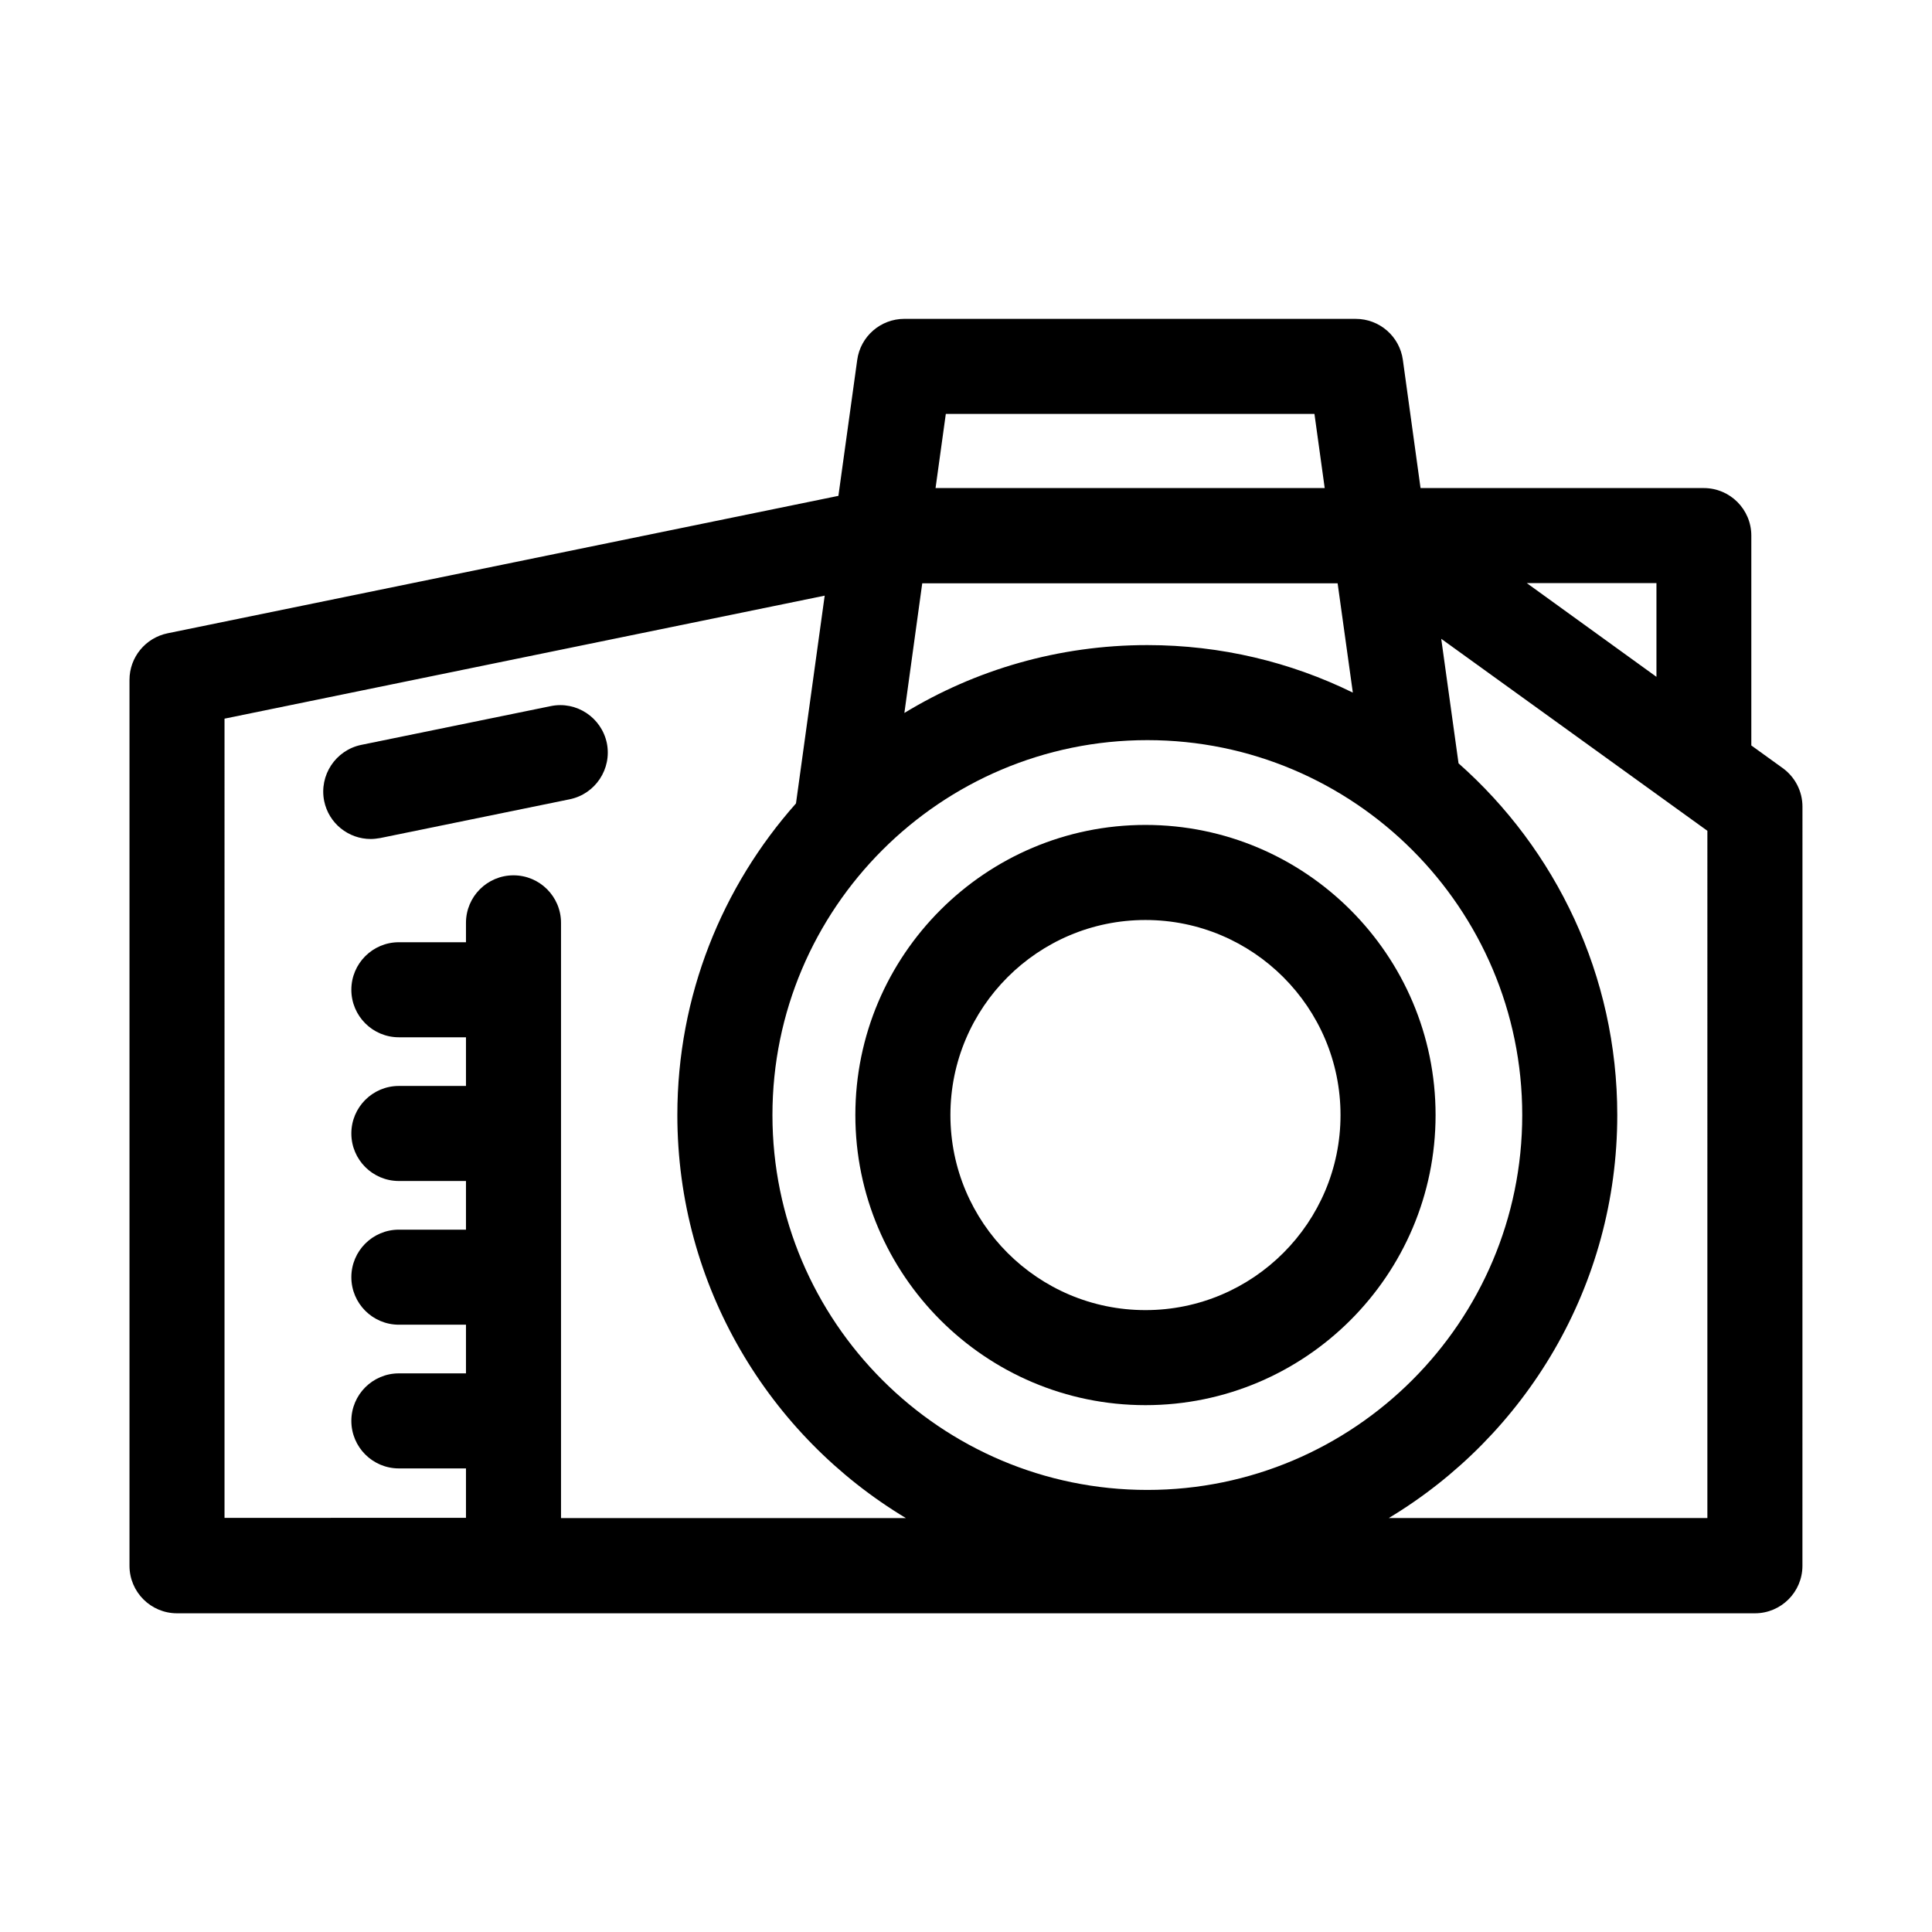
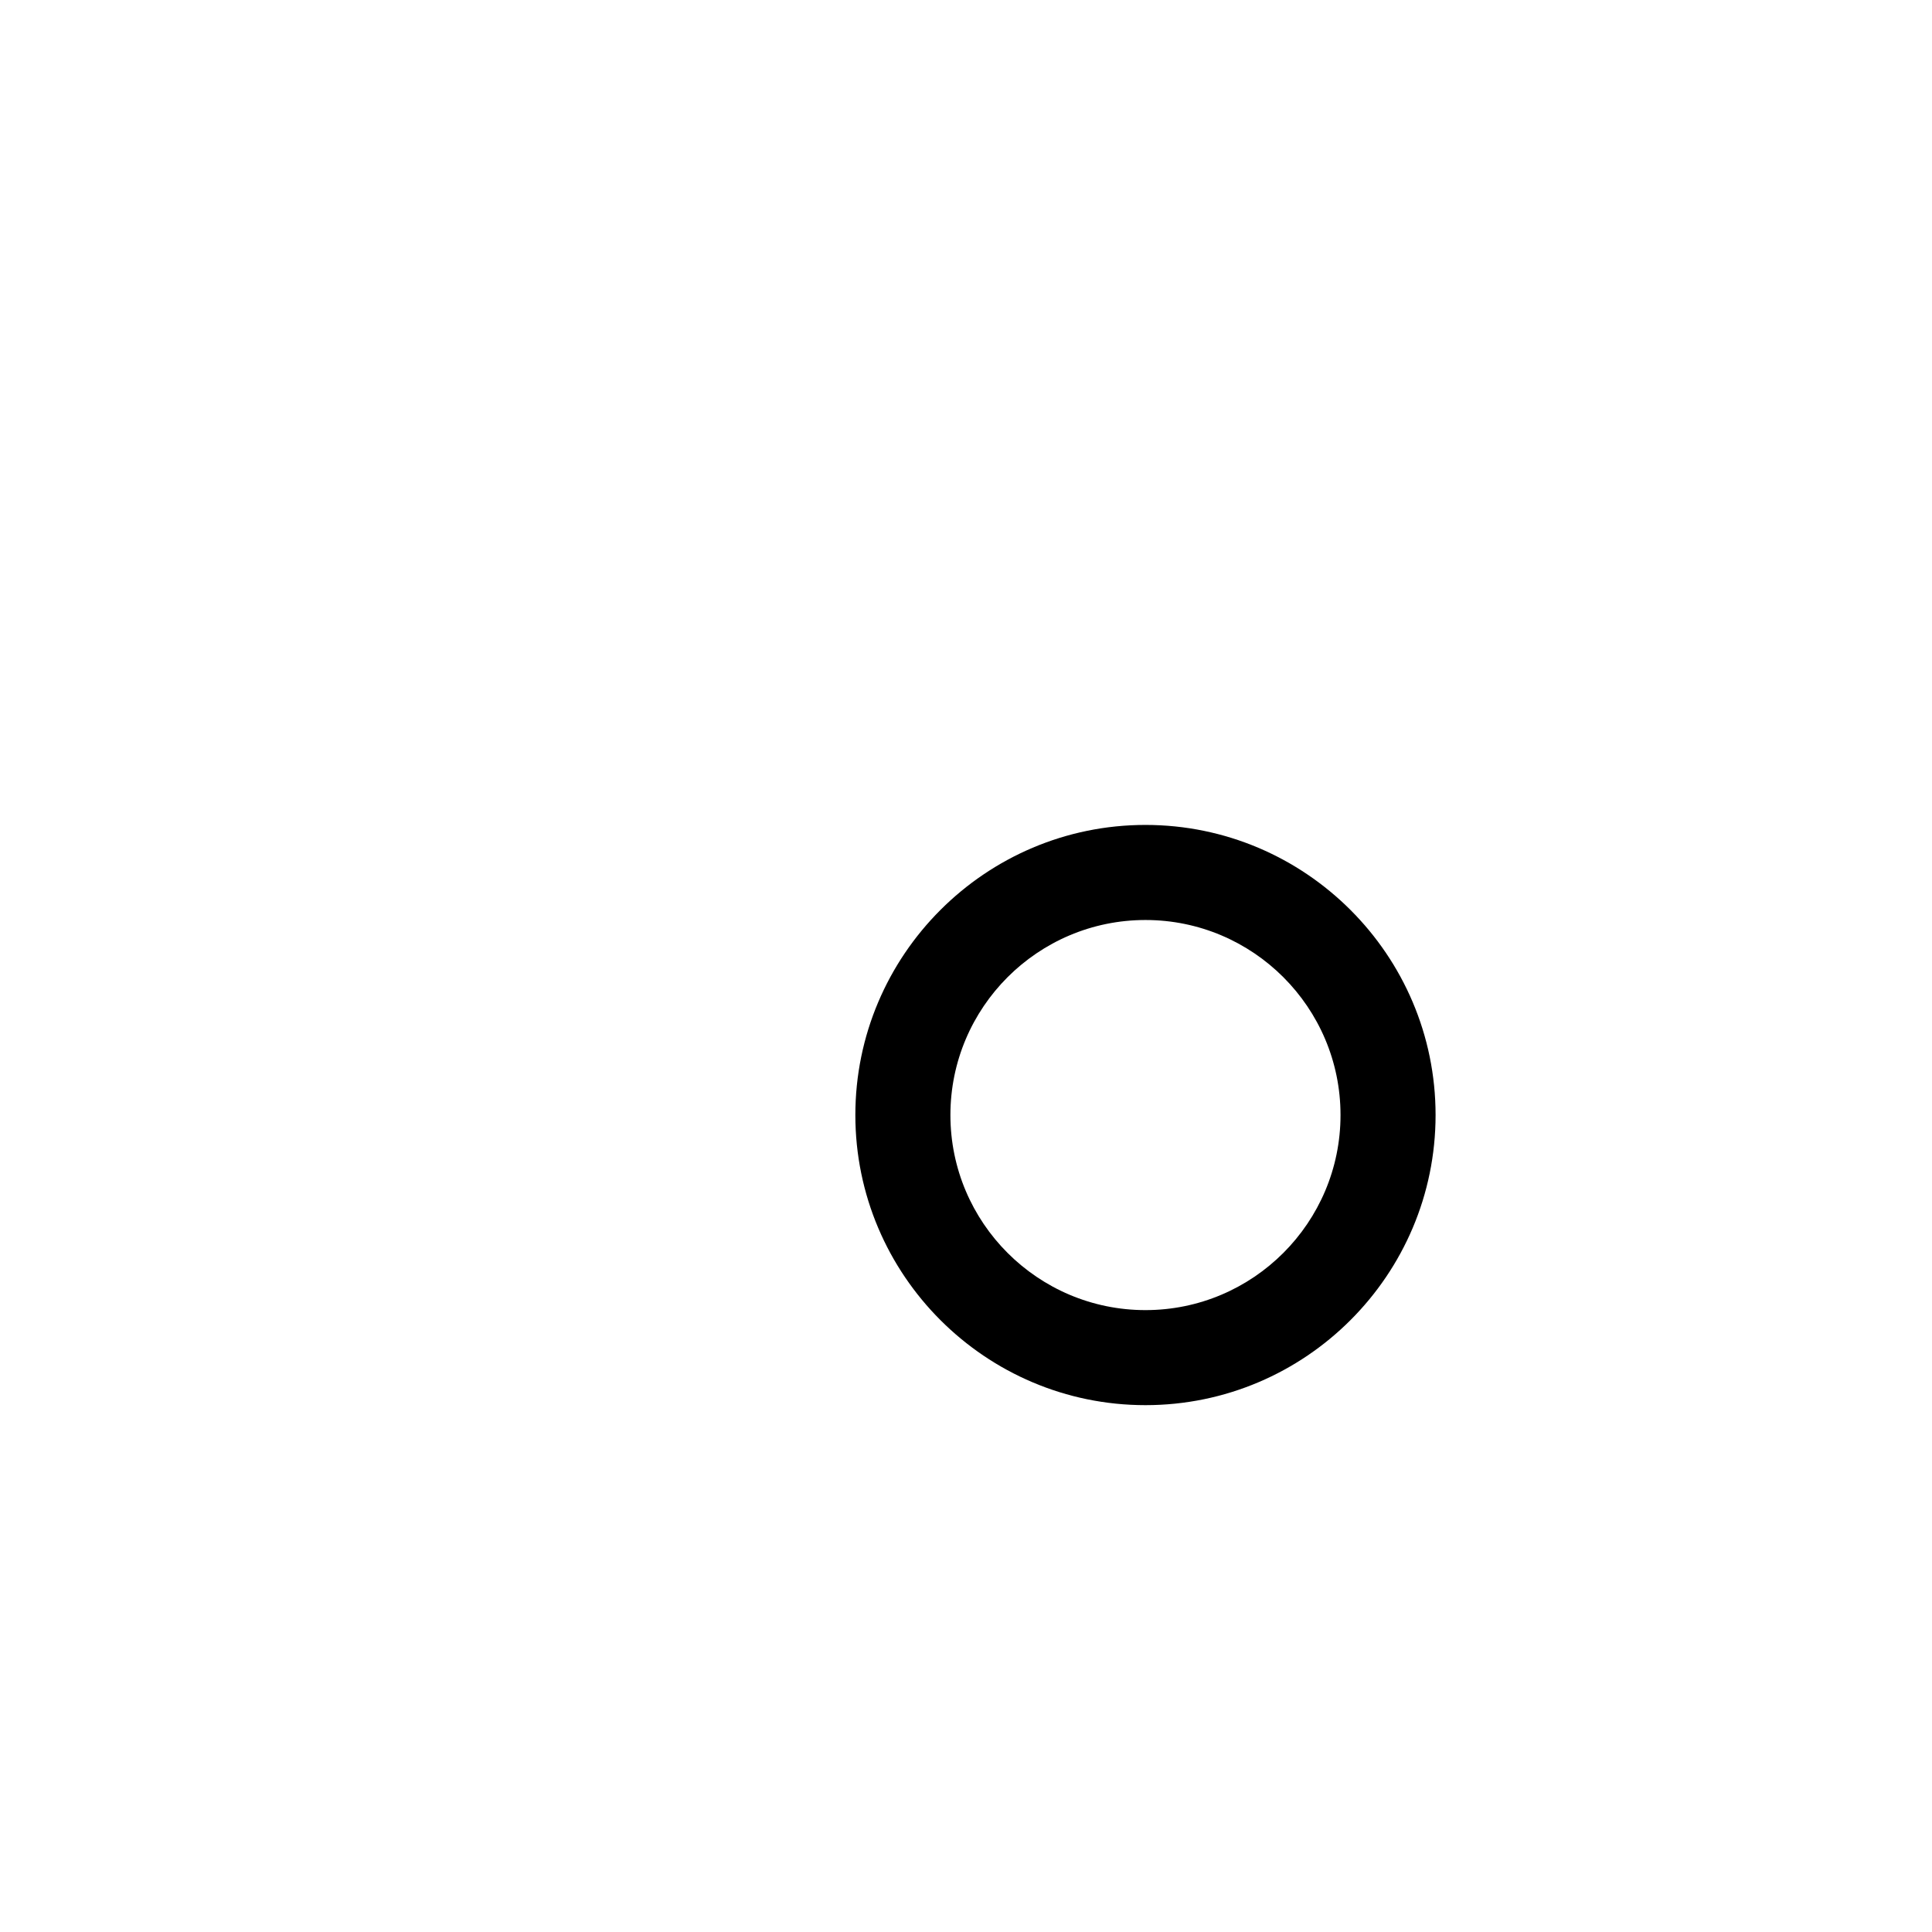
<svg xmlns="http://www.w3.org/2000/svg" fill="#000000" width="800px" height="800px" version="1.1" viewBox="144 144 512 512">
  <g>
-     <path d="m616.43 347.55-8.312-5.996v-55.617c0-6.953-5.644-12.594-12.594-12.594h-75.066l-4.684-33.957c-0.855-6.246-6.195-10.883-12.496-10.883l-119.61-0.004c-6.297 0-11.637 4.637-12.496 10.883l-4.988 36.023-177.79 36.426c-5.844 1.211-10.078 6.348-10.078 12.344v234.77c0 6.953 5.644 12.594 12.594 12.594h418.16c6.953 0 12.594-5.644 12.594-12.594l0.008-201.17c0-4.078-1.965-7.859-5.242-10.227zm-33.453-24.184-34.359-24.836h34.359zm-134.92 16.777c54.816 0 99.352 44.586 99.352 99.352 0 54.816-44.586 99.352-99.352 99.352-54.816 0-99.352-44.586-99.352-99.352 0-54.812 44.586-99.352 99.352-99.352zm0-25.188c-23.527 0-45.594 6.551-64.387 17.984l4.734-34.359h110.08l4.031 28.969c-16.426-8.062-34.914-12.594-54.461-12.594zm44.285-61.266 2.719 19.648h-103.13l2.719-19.648zm-288.84 80.762 159.05-32.598-7.609 55.066c-19.547 22.016-31.438 50.934-31.438 82.574 0 45.293 24.336 85.043 60.559 106.81h-91.387v-157.74c0-6.953-5.644-12.594-12.594-12.594-6.953 0-12.594 5.644-12.594 12.594v5.141h-17.785c-6.953 0-12.594 5.644-12.594 12.594 0 6.953 5.644 12.594 12.594 12.594h17.785v12.898h-17.785c-6.953 0-12.594 5.644-12.594 12.594 0 6.953 5.644 12.594 12.594 12.594h17.785v12.898h-17.785c-6.953 0-12.594 5.644-12.594 12.594 0 6.953 5.644 12.594 12.594 12.594h17.785v12.898h-17.785c-6.953 0-12.594 5.644-12.594 12.594 0 6.953 5.644 12.594 12.594 12.594h17.785v13.098l-63.988 0.008zm392.97 211.85h-84.438c36.273-21.816 60.559-61.516 60.559-106.81 0-37.031-16.273-70.383-42.066-93.203l-4.586-33 70.531 50.883z" />
-     <path d="m244.77 366.09 50.23-10.277c6.801-1.41 11.184-8.062 9.824-14.863-1.41-6.801-8.062-11.234-14.863-9.824l-50.23 10.277c-6.801 1.41-11.184 8.062-9.824 14.863 1.211 5.945 6.449 10.078 12.344 10.078 0.809-0.004 1.664-0.105 2.519-0.254z" />
    <path d="m447.56 516.38c42.422 0 76.883-34.512 76.883-76.883 0-42.422-34.512-76.883-76.883-76.883-42.422 0-76.883 34.512-76.883 76.883s34.461 76.883 76.883 76.883zm0-128.57c28.516 0 51.691 23.176 51.691 51.691s-23.176 51.691-51.691 51.691-51.691-23.176-51.691-51.691 23.176-51.691 51.691-51.691z" />
  </g>
</svg>